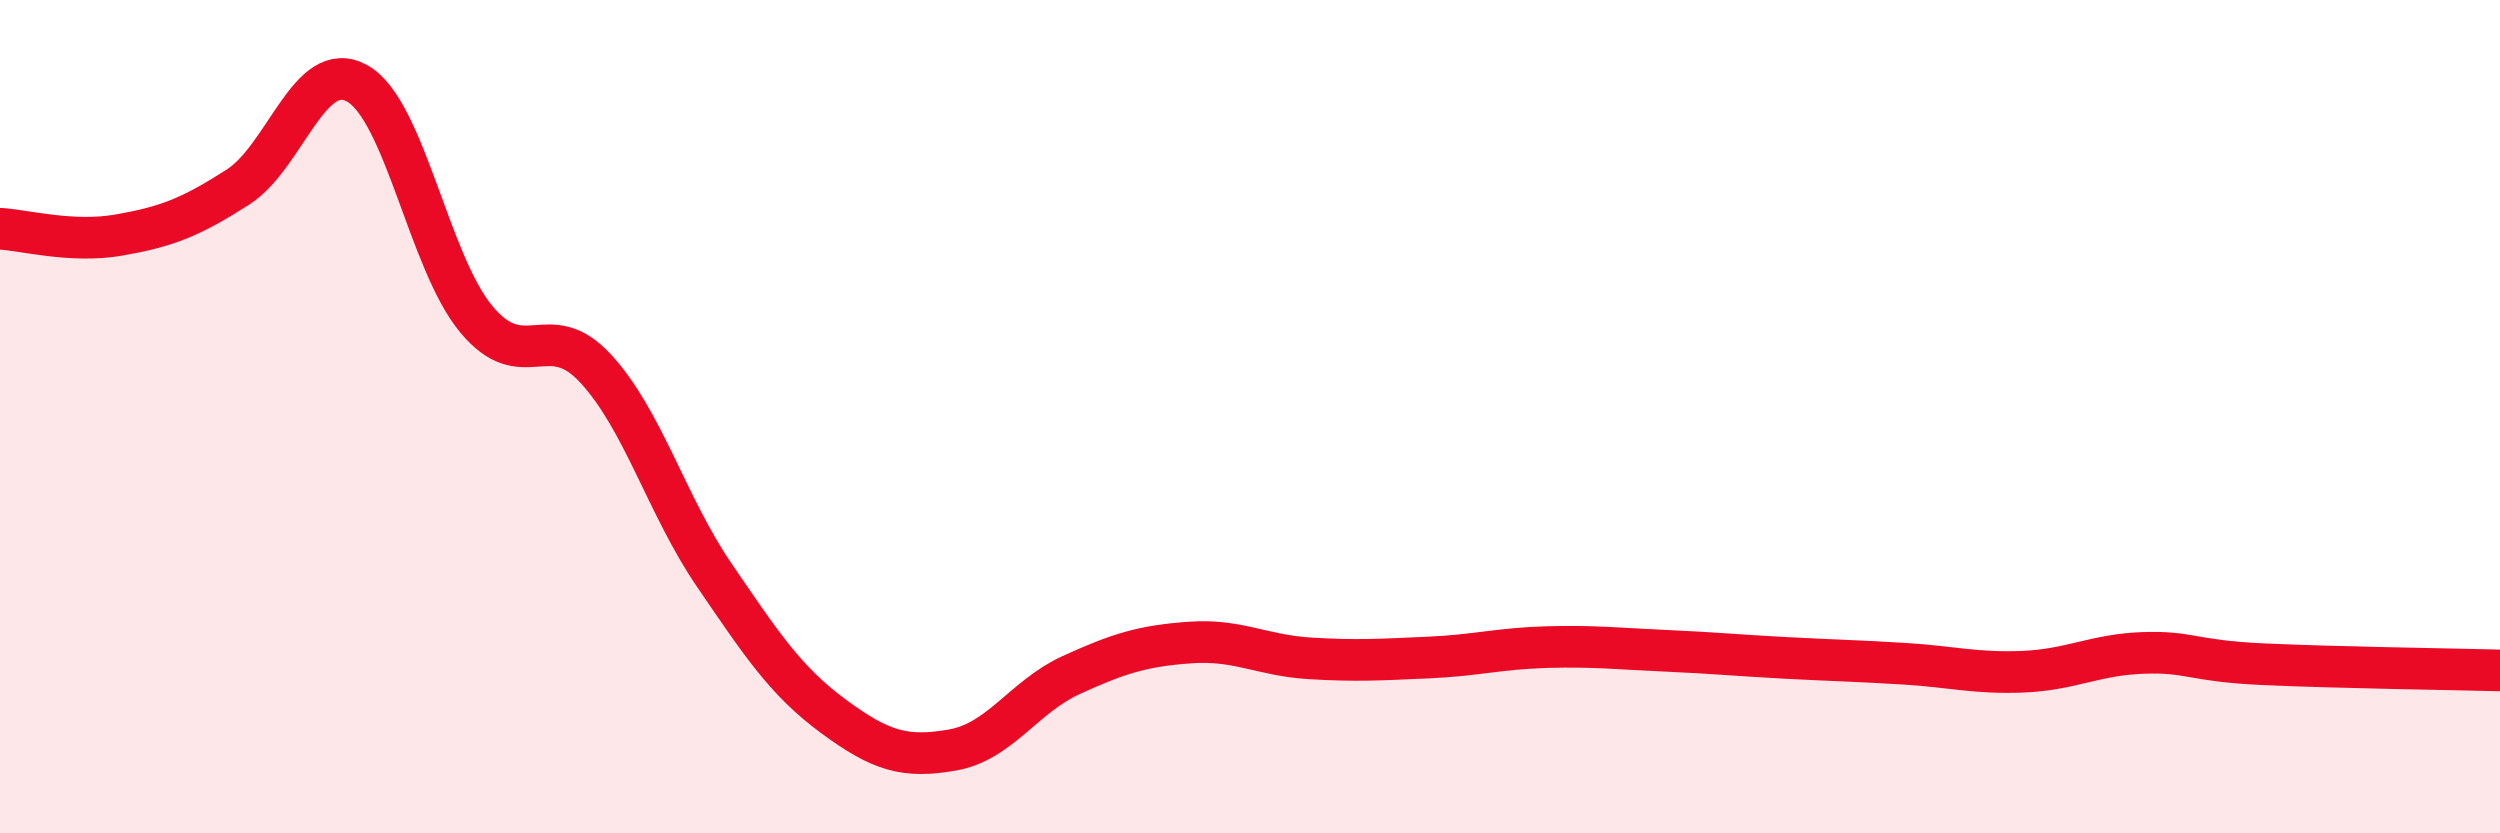
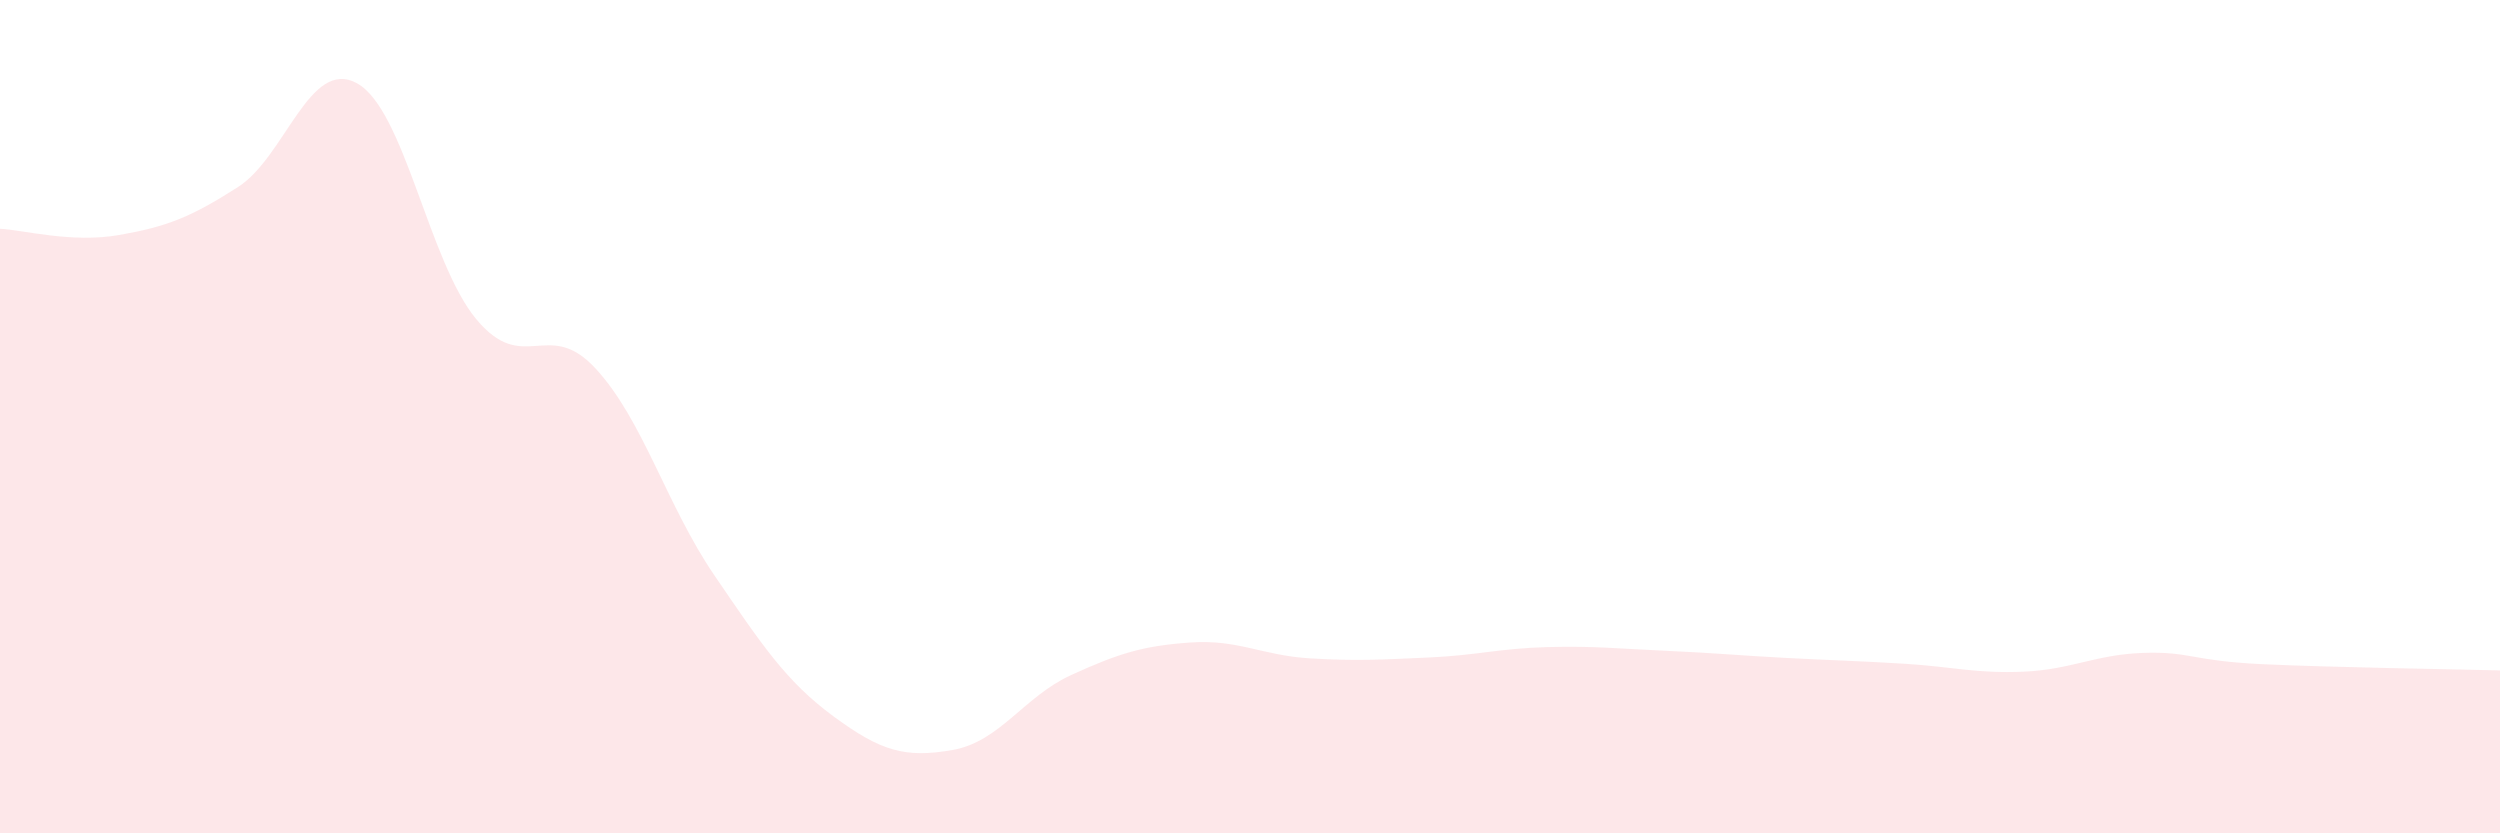
<svg xmlns="http://www.w3.org/2000/svg" width="60" height="20" viewBox="0 0 60 20">
  <path d="M 0,5.49 C 0.57,5.52 1.72,5.84 2.86,5.64 C 4,5.44 4.57,5.22 5.71,4.49 C 6.85,3.76 7.43,1.37 8.57,2 C 9.71,2.63 10.29,6.29 11.43,7.66 C 12.57,9.03 13.15,7.61 14.29,8.84 C 15.43,10.07 16,12.13 17.14,13.8 C 18.28,15.47 18.86,16.35 20,17.19 C 21.14,18.03 21.72,18.2 22.86,18 C 24,17.8 24.57,16.72 25.71,16.2 C 26.85,15.68 27.43,15.5 28.57,15.42 C 29.71,15.34 30.29,15.73 31.43,15.8 C 32.57,15.87 33.15,15.83 34.29,15.78 C 35.43,15.73 36,15.56 37.14,15.53 C 38.28,15.5 38.86,15.57 40,15.62 C 41.14,15.67 41.72,15.73 42.86,15.79 C 44,15.85 44.57,15.86 45.71,15.93 C 46.85,16 47.43,16.17 48.57,16.12 C 49.71,16.07 50.29,15.71 51.43,15.67 C 52.57,15.63 52.58,15.86 54.29,15.94 C 56,16.02 58.86,16.06 60,16.09L60 20L0 20Z" fill="#EB0A25" opacity="0.1" stroke-linecap="round" stroke-linejoin="round" />
-   <path d="M 0,5.49 C 0.57,5.52 1.72,5.84 2.86,5.64 C 4,5.44 4.57,5.22 5.71,4.49 C 6.85,3.76 7.43,1.37 8.57,2 C 9.71,2.63 10.29,6.29 11.43,7.66 C 12.57,9.03 13.15,7.61 14.29,8.84 C 15.43,10.07 16,12.13 17.14,13.8 C 18.28,15.47 18.86,16.35 20,17.19 C 21.14,18.03 21.72,18.2 22.86,18 C 24,17.8 24.57,16.72 25.71,16.2 C 26.85,15.68 27.43,15.5 28.57,15.42 C 29.71,15.34 30.29,15.73 31.43,15.8 C 32.57,15.87 33.15,15.83 34.29,15.78 C 35.43,15.73 36,15.56 37.14,15.53 C 38.28,15.5 38.86,15.57 40,15.62 C 41.14,15.67 41.72,15.73 42.86,15.79 C 44,15.85 44.57,15.86 45.71,15.93 C 46.85,16 47.43,16.17 48.57,16.12 C 49.71,16.07 50.29,15.71 51.43,15.67 C 52.57,15.63 52.58,15.86 54.29,15.94 C 56,16.02 58.86,16.06 60,16.09" stroke="#EB0A25" stroke-width="1" fill="none" stroke-linecap="round" stroke-linejoin="round" />
</svg>